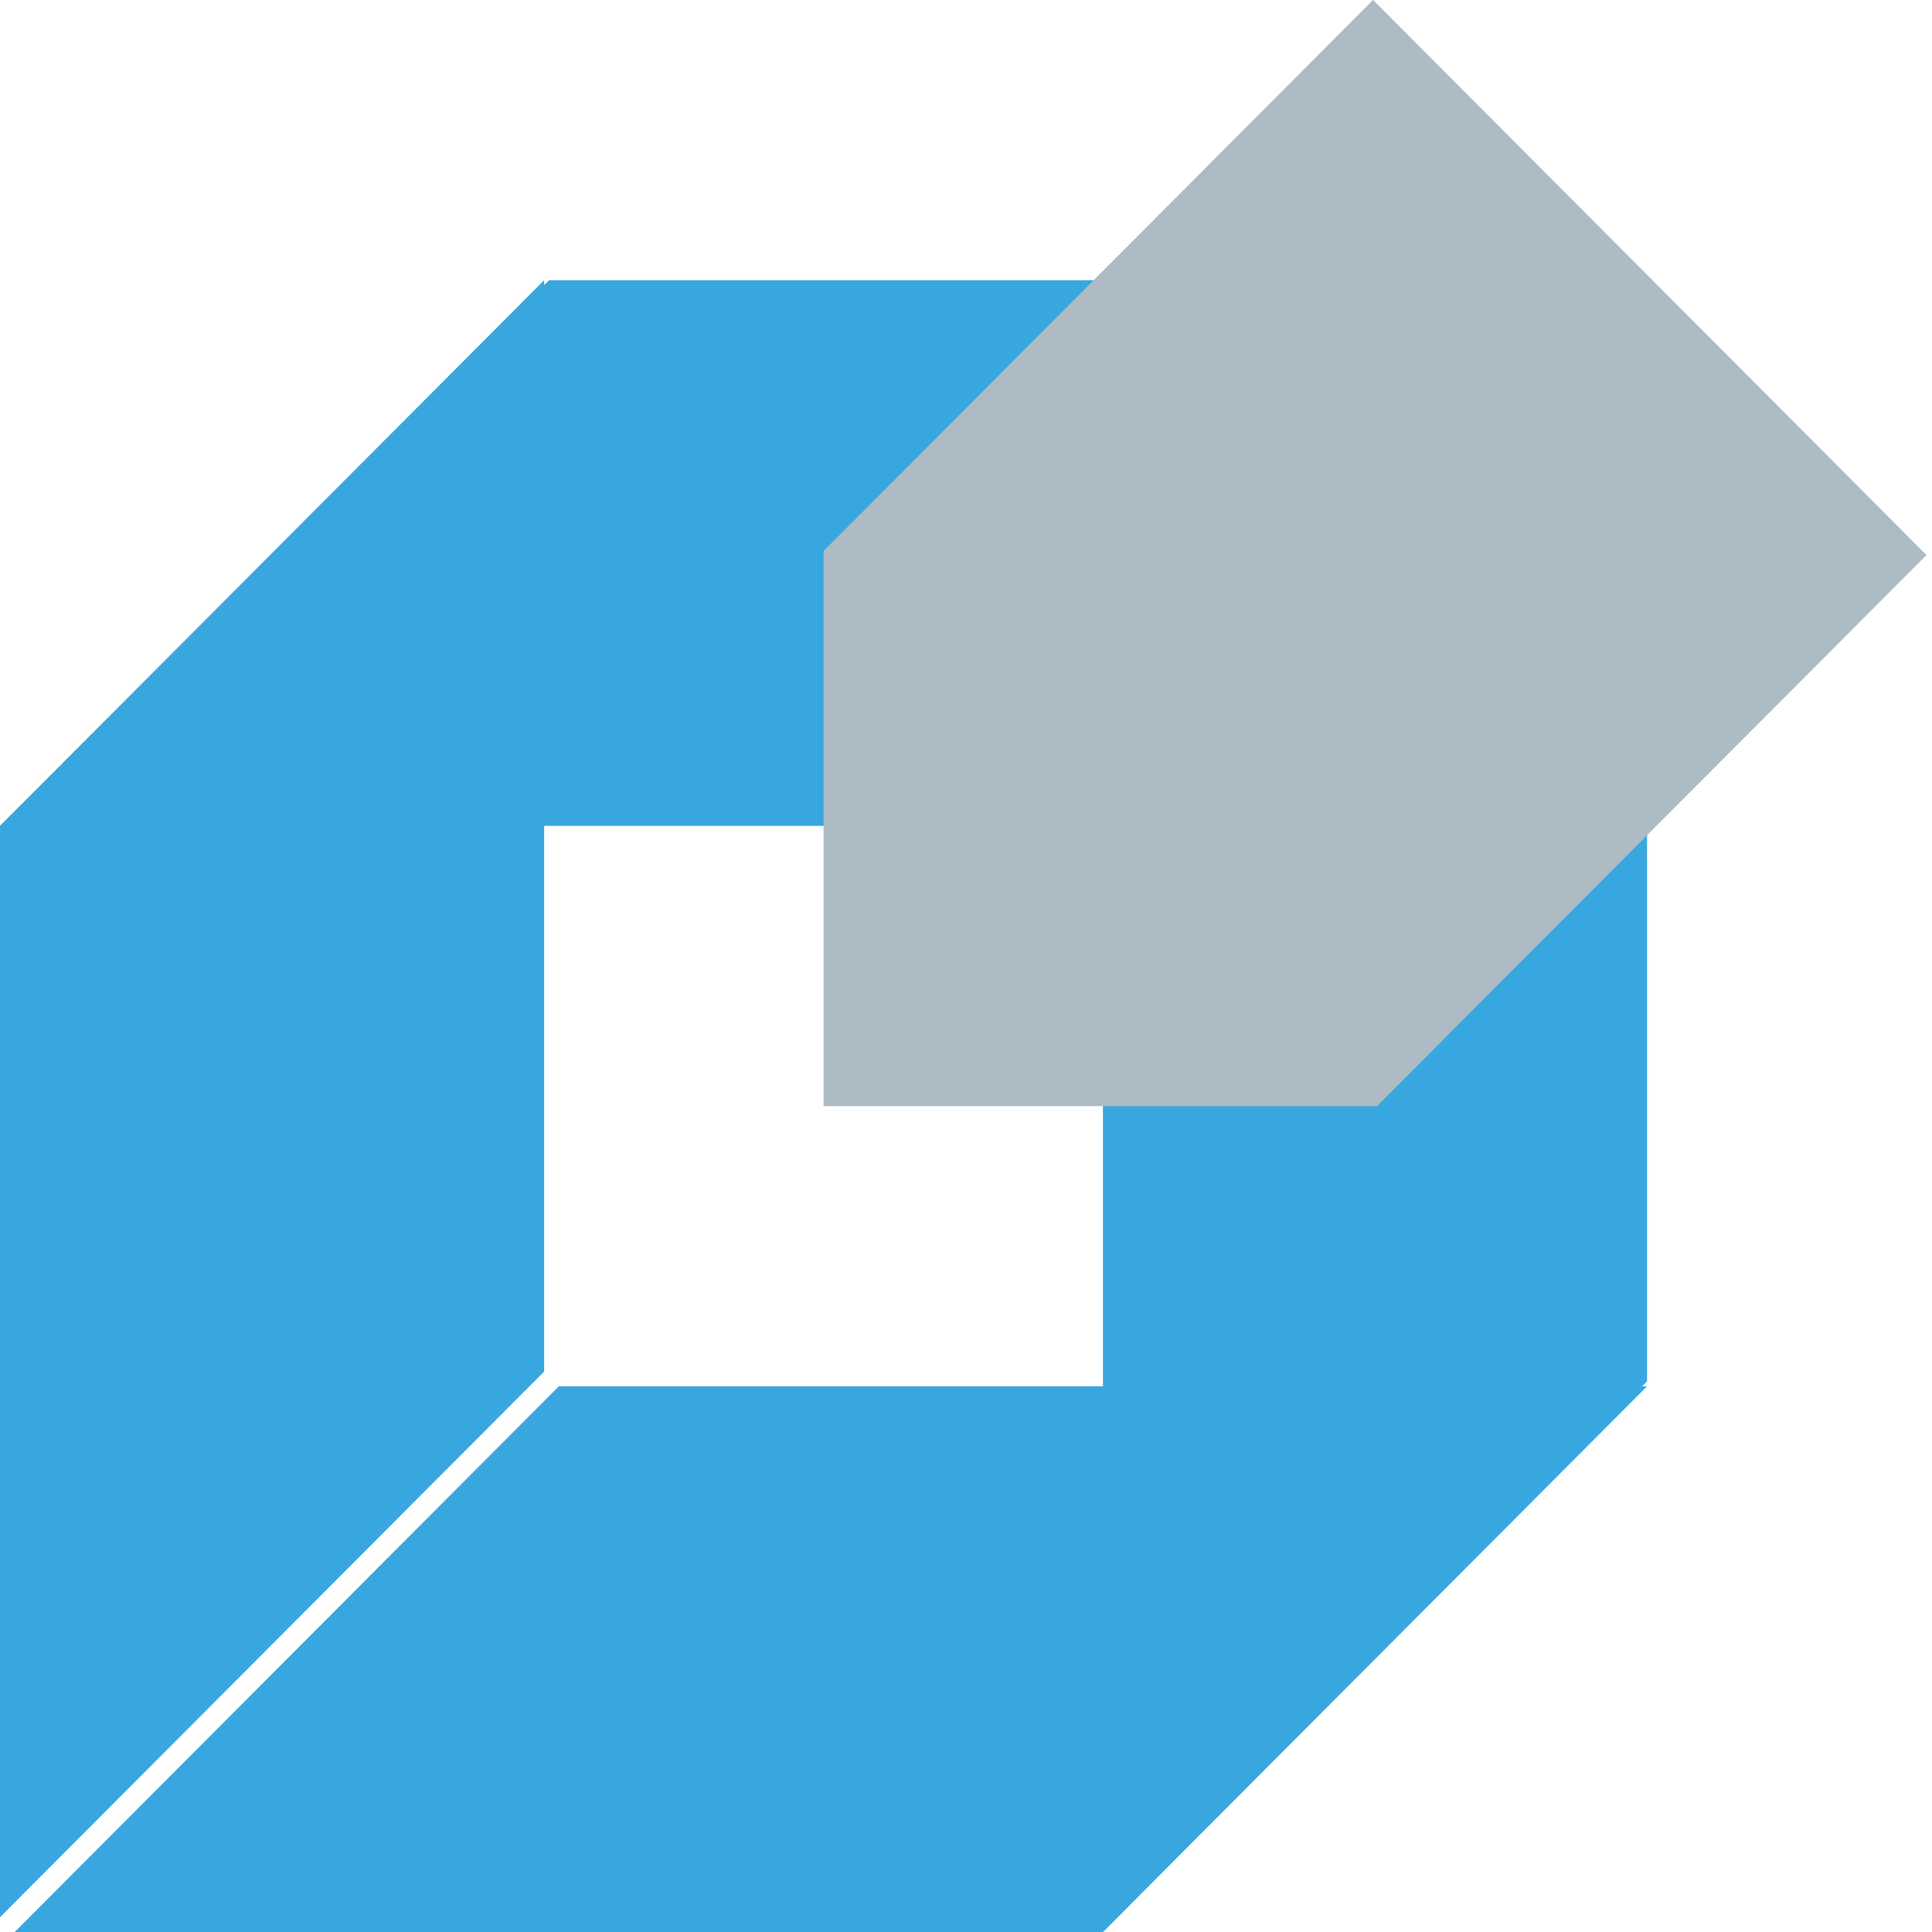
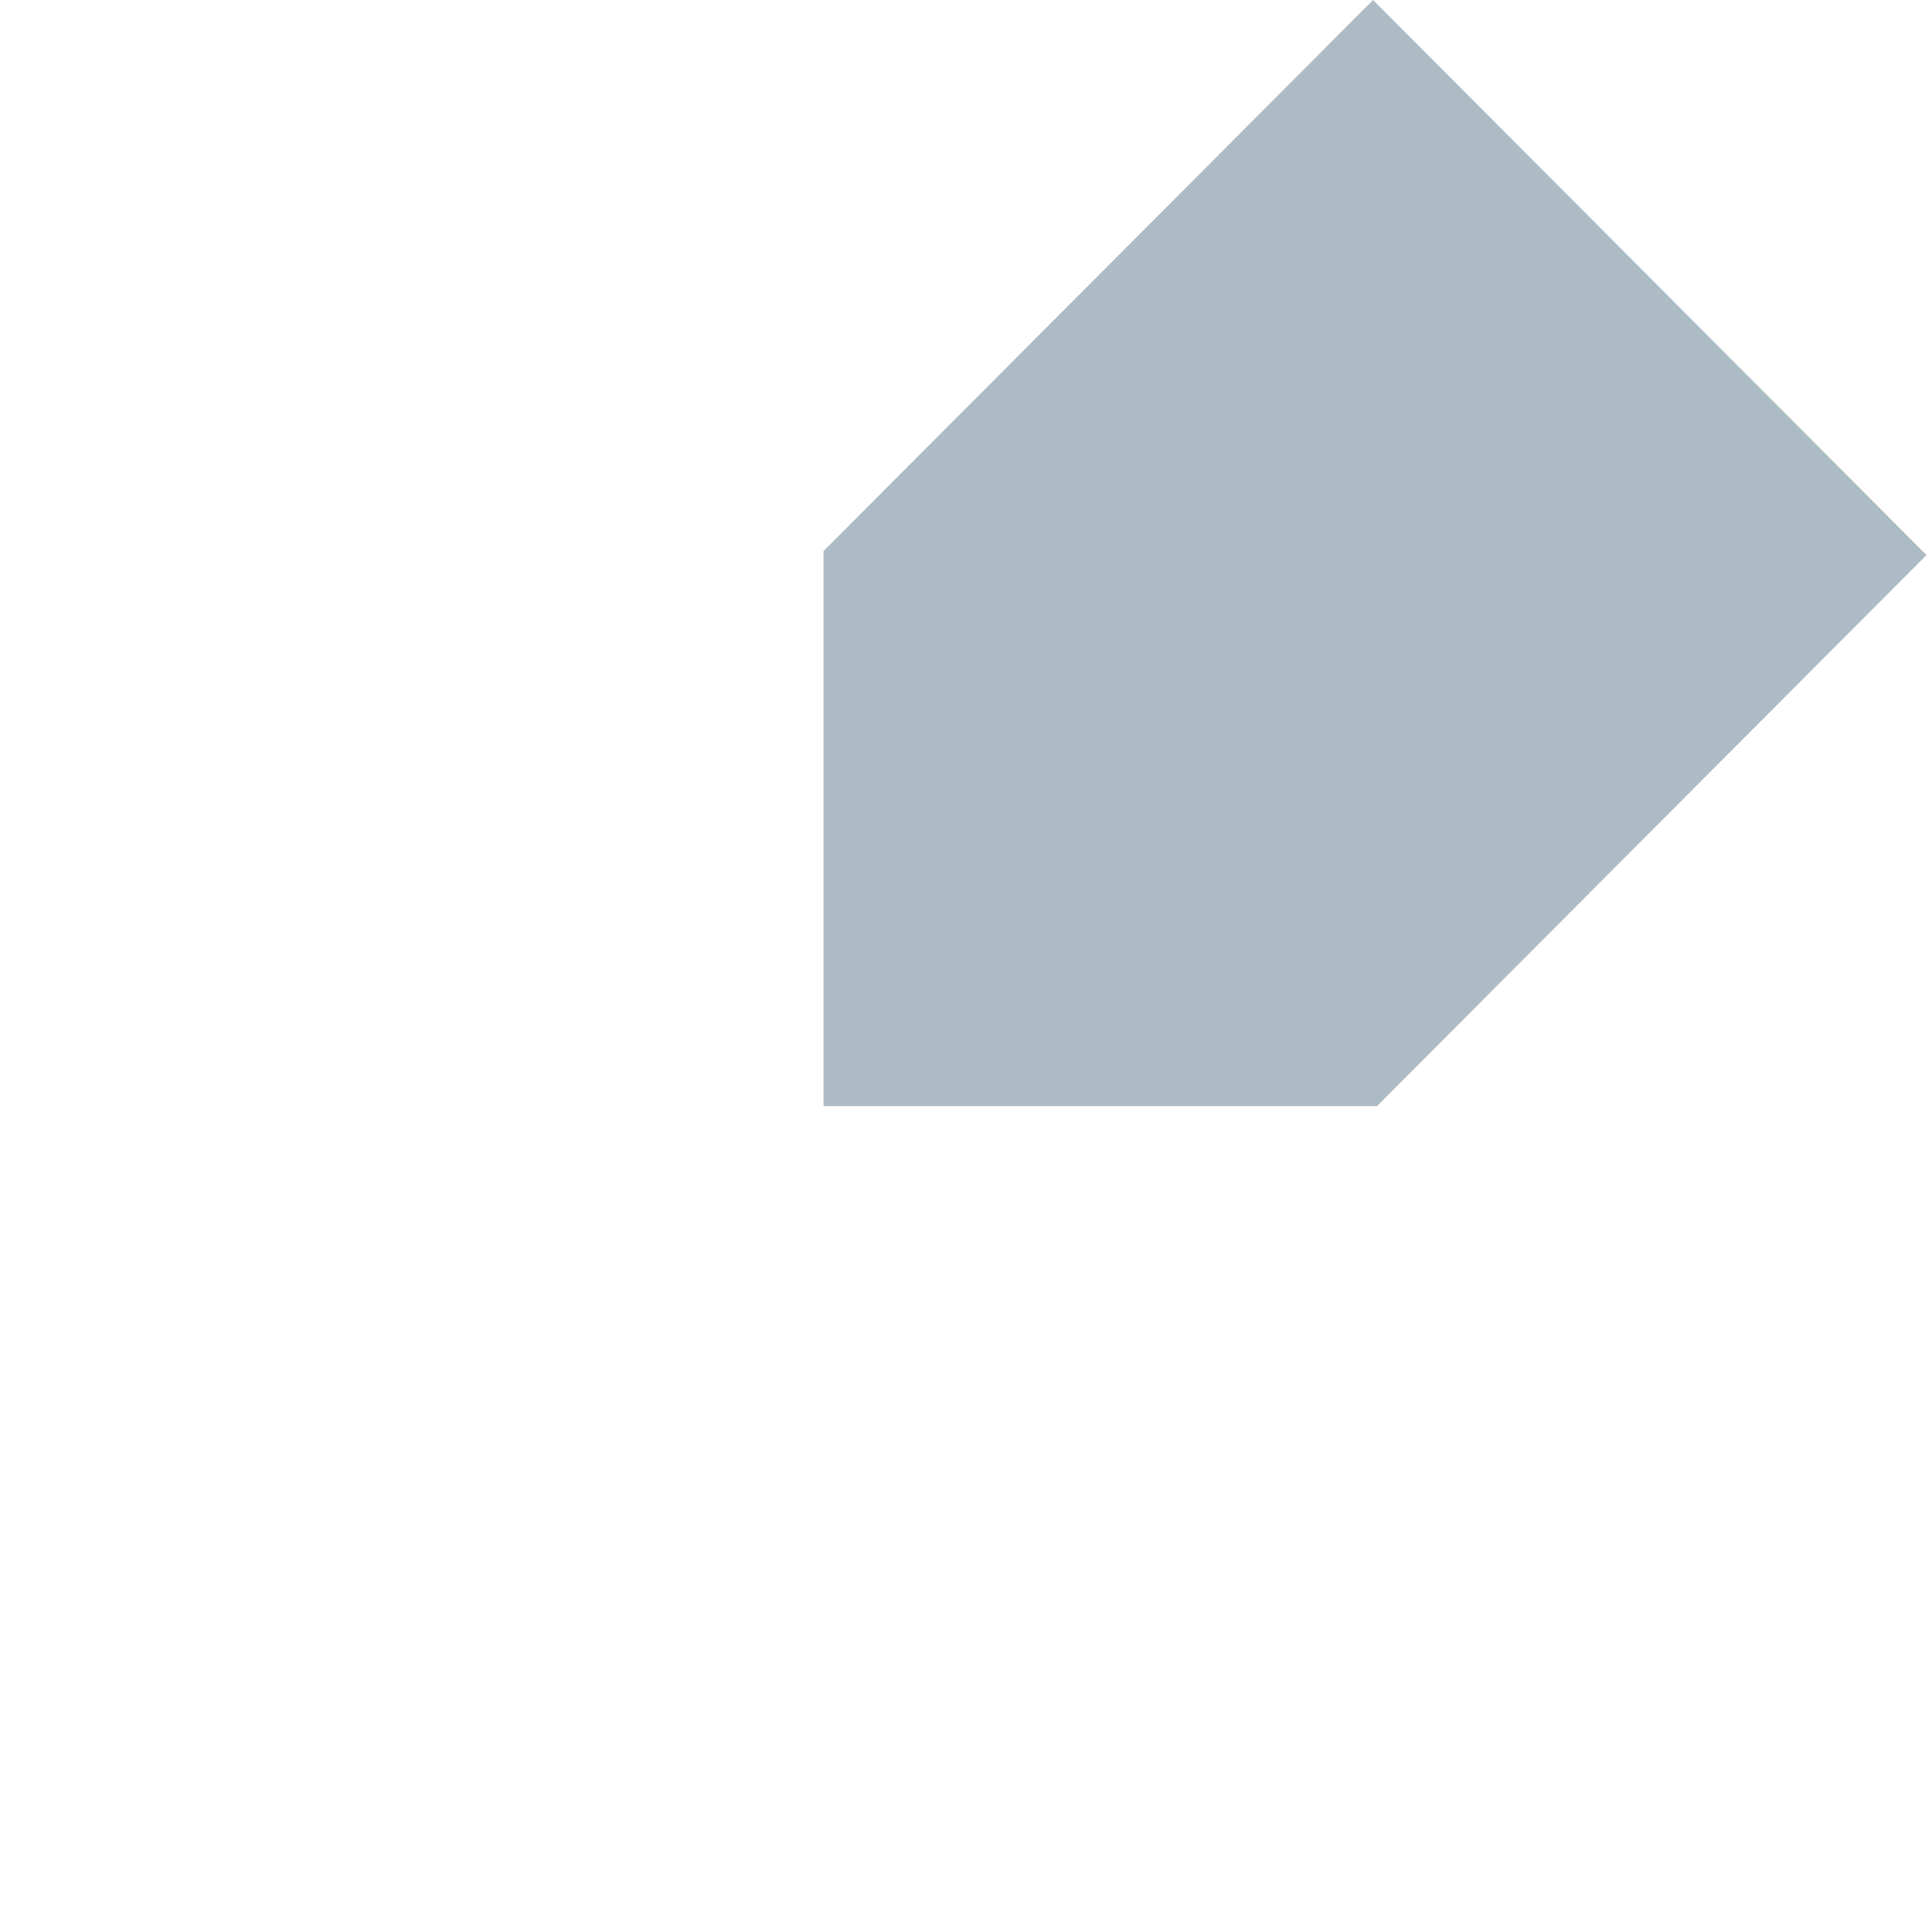
<svg xmlns="http://www.w3.org/2000/svg" width="42" height="42" viewBox="0 0 42 42" fill="none">
  <g style="mix-blend-mode:multiply">
-     <path d="M23.977 42V18.061L35.806 6.092V30.03L23.977 42Z" fill="#39A7DF" />
-   </g>
+     </g>
  <g style="mix-blend-mode:multiply">
-     <path d="M35.806 6.092H11.935L0 17.954H23.871L35.806 6.092Z" fill="#39A7DF" />
-   </g>
+     </g>
  <g style="mix-blend-mode:multiply">
-     <path d="M35.806 30.137H12.149L0.32 42H23.977L35.806 30.137Z" fill="#39A7DF" />
-   </g>
+     </g>
  <g style="mix-blend-mode:multiply">
-     <path d="M0 41.679V17.954L11.829 6.092V29.817L0 41.679Z" fill="#39A7DF" />
-   </g>
+     </g>
  <g style="mix-blend-mode:multiply">
    <path d="M21.855 8.017L17.903 11.98V24.046H29.935L33.886 20.083L41.88 12.066L29.849 0L21.855 8.017Z" fill="#ACBBC4" />
  </g>
</svg>